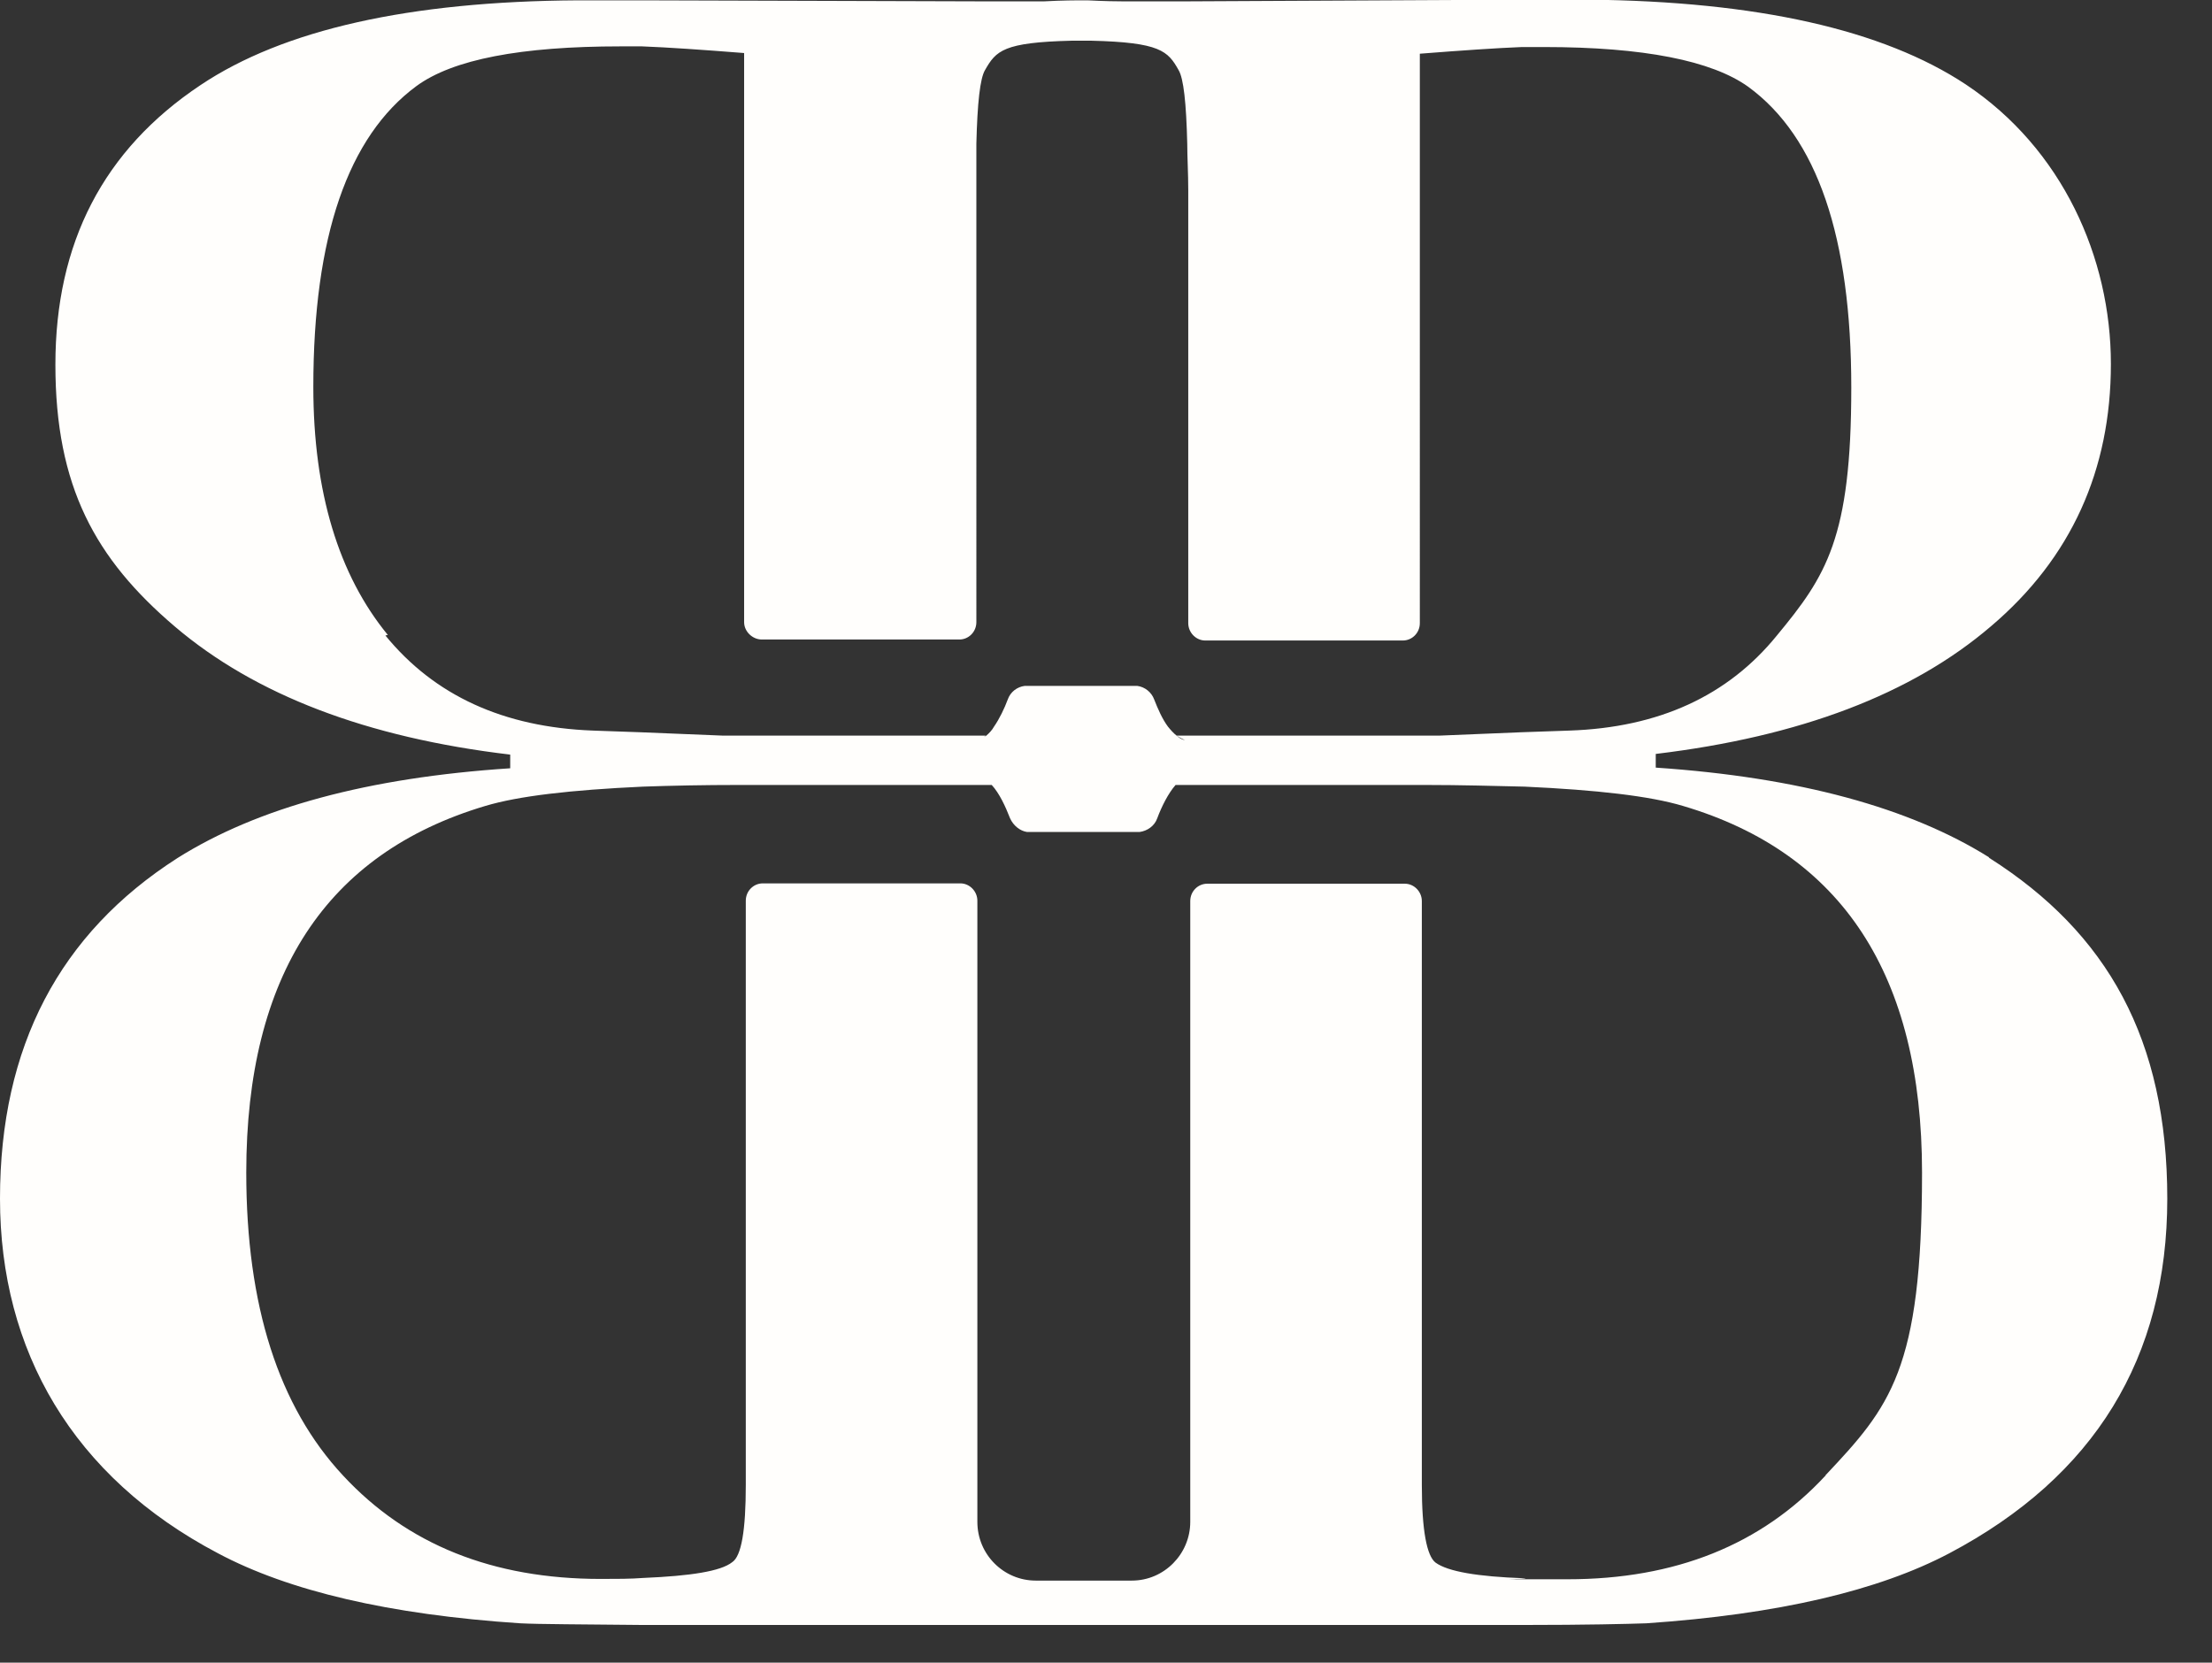
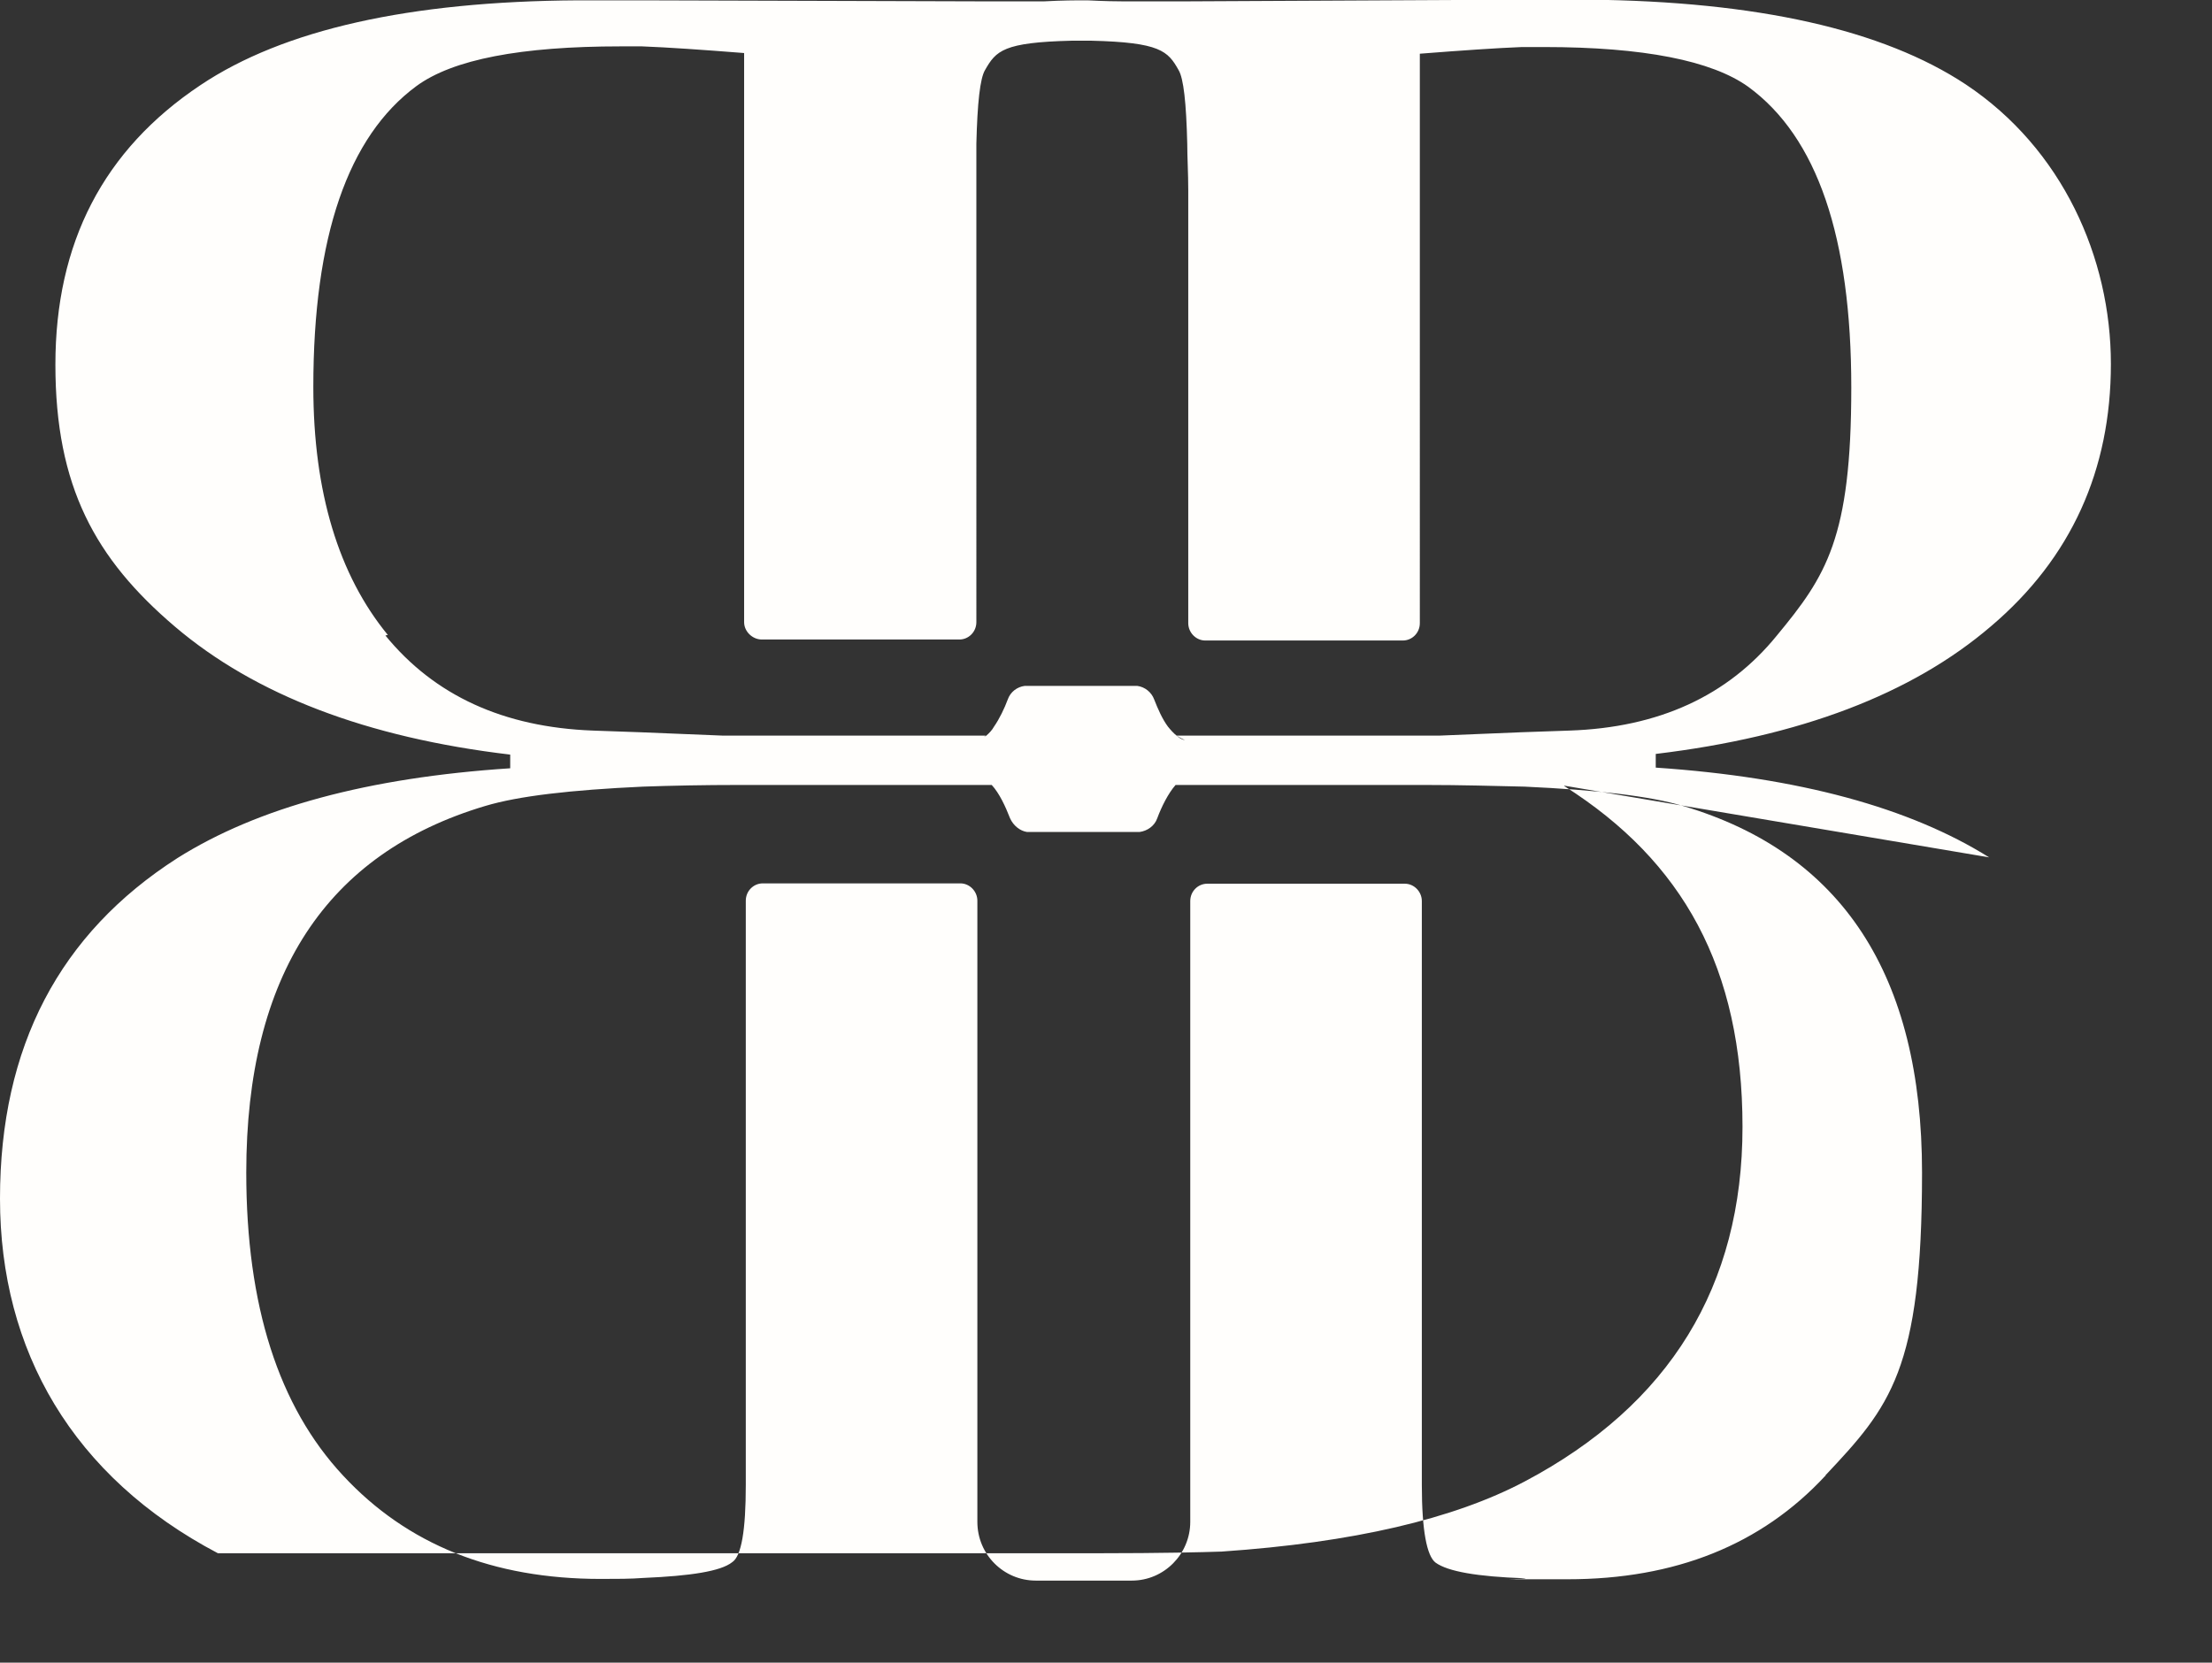
<svg xmlns="http://www.w3.org/2000/svg" version="1.1" viewBox="0 0 662.9 498.4">
  <rect x="0" y="0" width="662.9" height="498.4" fill="#333333" stroke="none" />
  <defs>
    <style> .cls-1 { fill: #fffefc; } </style>
  </defs>
  <g>
    <g id="Layer_1">
      <g id="Layer_1-2" data-name="Layer_1">
-         <path class="cls-1" d="M596.1,257c-23.8-14.9-57-24-99.9-26.9v-4.1c43.2-5.2,76.7-17.9,100.5-38.3,24-20.4,35.9-46.8,35.9-78.6s-14.5-64.5-43.5-83.8c-24.8-16.4-62.5-24.9-113.1-25.4h-19.2l-100.4.5h-20.2c-5.1,0-9.8-.3-10.3-.3h-2.6s-5,0-10.3.3h-20.2l-100.4-.3h-19.2c-50.6.3-88.3,8.8-113.1,25.4-29.1,19.4-43.5,47.3-43.5,83.8s11.9,58.2,35.9,78.6c24,20.4,57.4,33.2,100.4,38.3v4.1c-42.7,2.8-75.7,11.8-99.7,26.9C17.9,279.8,0,313.7,0,359.3s21.8,83.4,65.3,106.3c21.2,11.3,51.3,18.4,90.6,21,5.9.3,18.2.3,36.7.5h264.1c18.7,0,30.9-.3,36.7-.5,39.5-2.7,69.6-9.8,90.8-21,43.5-23,65.3-58.6,65.3-106.3s-17.9-79.6-53.3-102.1l-.2-.2h0ZM116.2,190.3c-14.7-17.9-22.3-42.8-22.3-74.3,0-45.1,10.4-75.1,30.9-90.2,10.9-8,31.3-11.9,61.2-11.9h6.4c7.8.3,17.9,1,30.6,2v170.6c0,2.8,2.5,5.2,5.3,5.2h59.2c2.8,0,5.1-2.3,5.1-5.2V43.1c.3-12.2,1.1-19.6,2.6-22.1,3.3-5.8,5.5-8.3,26-8.8h5.8c20.7.5,23,3.1,26.2,8.8,1.5,2.5,2.3,9.8,2.6,22.1,0,4.1.3,8.8.3,13.9v129.8c0,2.8,2.3,5.2,5.1,5.2h59.2c2.8,0,5.1-2.3,5.1-5.2V16.1c12.8-1,23-1.7,30.6-2h6.6c29.9,0,50.3,4.1,61.2,11.9,20.7,15.1,30.9,45.1,30.9,90.2s-7.5,56.4-22.3,74.3c-14.7,18.1-35.4,27.6-62.2,28.5l-14.4.5-24.3,1h-79s1.7,1.1,2.5,1.3c-.8,0-1.7-.6-2.5-1.3-.8-.6-1.8-1.7-2.6-2.7-1.7-2.3-3-5.3-4.1-8.1-.8-2.2-2.8-3.8-5.1-4.1h-33.7c-2.3.3-4.3,1.8-5.1,4.1-1,2.7-2.5,5.8-4.1,8.1-.6,1.1-1.5,2-2.3,2.7,0,0-1,.6-1.5.8.5-.2,1-.5,1.3-.8h-79l-24.5-1-14.2-.5c-26.8-1-47.5-10.5-62.2-28.5l.8-.2ZM325.2,236.8h-1.1,1.1ZM547,442.4c-19.2,20.7-45,31-77.2,31s-9.1,0-13.1-.3c-13.9-.5-22.8-2-26.5-4.7-2.6-2-4.1-9.6-4.1-23.2v-175.1c0-2.8-2.3-5.2-5.1-5.2h-59.2c-2.8,0-5.1,2.3-5.1,5.2v186.1c0,9.6-7.8,17.6-17.5,17.6h-28.8c-9.6,0-17.5-7.8-17.5-17.6v-186.2c0-2.8-2.3-5.2-5.1-5.2h-59.2c-2.8,0-5.1,2.3-5.1,5.2v175.1c0,13.6-1.3,21.4-4.1,23.2-3.4,2.7-12.4,4.1-26.5,4.7-4,.3-8.1.3-12.9.3-32.3,0-58-10.3-77.2-31-19.3-20.7-29-50.9-29-90.8,0-59.2,24-95.7,71.6-109.9,10-3,25.6-4.8,47.3-5.8,8.6-.3,18.2-.5,28.8-.5h75.7c2.3,2.5,4.1,6.4,5.5,10,1,2.2,3,3.8,5.1,4.1h33.7c2.3-.3,4.5-1.8,5.3-4.1,1.3-3.5,3.3-7.5,5.5-10h74.8c10.9,0,20.7.3,29.8.5,21.7,1,37.5,2.8,47.5,5.8,47.6,14.1,71.6,50.7,71.6,109.9s-9.6,70.2-29,90.8l.2.2h0Z" />
+         <path class="cls-1" d="M596.1,257c-23.8-14.9-57-24-99.9-26.9v-4.1c43.2-5.2,76.7-17.9,100.5-38.3,24-20.4,35.9-46.8,35.9-78.6s-14.5-64.5-43.5-83.8c-24.8-16.4-62.5-24.9-113.1-25.4h-19.2l-100.4.5h-20.2c-5.1,0-9.8-.3-10.3-.3h-2.6s-5,0-10.3.3h-20.2l-100.4-.3h-19.2c-50.6.3-88.3,8.8-113.1,25.4-29.1,19.4-43.5,47.3-43.5,83.8s11.9,58.2,35.9,78.6c24,20.4,57.4,33.2,100.4,38.3v4.1c-42.7,2.8-75.7,11.8-99.7,26.9C17.9,279.8,0,313.7,0,359.3s21.8,83.4,65.3,106.3h264.1c18.7,0,30.9-.3,36.7-.5,39.5-2.7,69.6-9.8,90.8-21,43.5-23,65.3-58.6,65.3-106.3s-17.9-79.6-53.3-102.1l-.2-.2h0ZM116.2,190.3c-14.7-17.9-22.3-42.8-22.3-74.3,0-45.1,10.4-75.1,30.9-90.2,10.9-8,31.3-11.9,61.2-11.9h6.4c7.8.3,17.9,1,30.6,2v170.6c0,2.8,2.5,5.2,5.3,5.2h59.2c2.8,0,5.1-2.3,5.1-5.2V43.1c.3-12.2,1.1-19.6,2.6-22.1,3.3-5.8,5.5-8.3,26-8.8h5.8c20.7.5,23,3.1,26.2,8.8,1.5,2.5,2.3,9.8,2.6,22.1,0,4.1.3,8.8.3,13.9v129.8c0,2.8,2.3,5.2,5.1,5.2h59.2c2.8,0,5.1-2.3,5.1-5.2V16.1c12.8-1,23-1.7,30.6-2h6.6c29.9,0,50.3,4.1,61.2,11.9,20.7,15.1,30.9,45.1,30.9,90.2s-7.5,56.4-22.3,74.3c-14.7,18.1-35.4,27.6-62.2,28.5l-14.4.5-24.3,1h-79s1.7,1.1,2.5,1.3c-.8,0-1.7-.6-2.5-1.3-.8-.6-1.8-1.7-2.6-2.7-1.7-2.3-3-5.3-4.1-8.1-.8-2.2-2.8-3.8-5.1-4.1h-33.7c-2.3.3-4.3,1.8-5.1,4.1-1,2.7-2.5,5.8-4.1,8.1-.6,1.1-1.5,2-2.3,2.7,0,0-1,.6-1.5.8.5-.2,1-.5,1.3-.8h-79l-24.5-1-14.2-.5c-26.8-1-47.5-10.5-62.2-28.5l.8-.2ZM325.2,236.8h-1.1,1.1ZM547,442.4c-19.2,20.7-45,31-77.2,31s-9.1,0-13.1-.3c-13.9-.5-22.8-2-26.5-4.7-2.6-2-4.1-9.6-4.1-23.2v-175.1c0-2.8-2.3-5.2-5.1-5.2h-59.2c-2.8,0-5.1,2.3-5.1,5.2v186.1c0,9.6-7.8,17.6-17.5,17.6h-28.8c-9.6,0-17.5-7.8-17.5-17.6v-186.2c0-2.8-2.3-5.2-5.1-5.2h-59.2c-2.8,0-5.1,2.3-5.1,5.2v175.1c0,13.6-1.3,21.4-4.1,23.2-3.4,2.7-12.4,4.1-26.5,4.7-4,.3-8.1.3-12.9.3-32.3,0-58-10.3-77.2-31-19.3-20.7-29-50.9-29-90.8,0-59.2,24-95.7,71.6-109.9,10-3,25.6-4.8,47.3-5.8,8.6-.3,18.2-.5,28.8-.5h75.7c2.3,2.5,4.1,6.4,5.5,10,1,2.2,3,3.8,5.1,4.1h33.7c2.3-.3,4.5-1.8,5.3-4.1,1.3-3.5,3.3-7.5,5.5-10h74.8c10.9,0,20.7.3,29.8.5,21.7,1,37.5,2.8,47.5,5.8,47.6,14.1,71.6,50.7,71.6,109.9s-9.6,70.2-29,90.8l.2.2h0Z" />
      </g>
    </g>
  </g>
</svg>